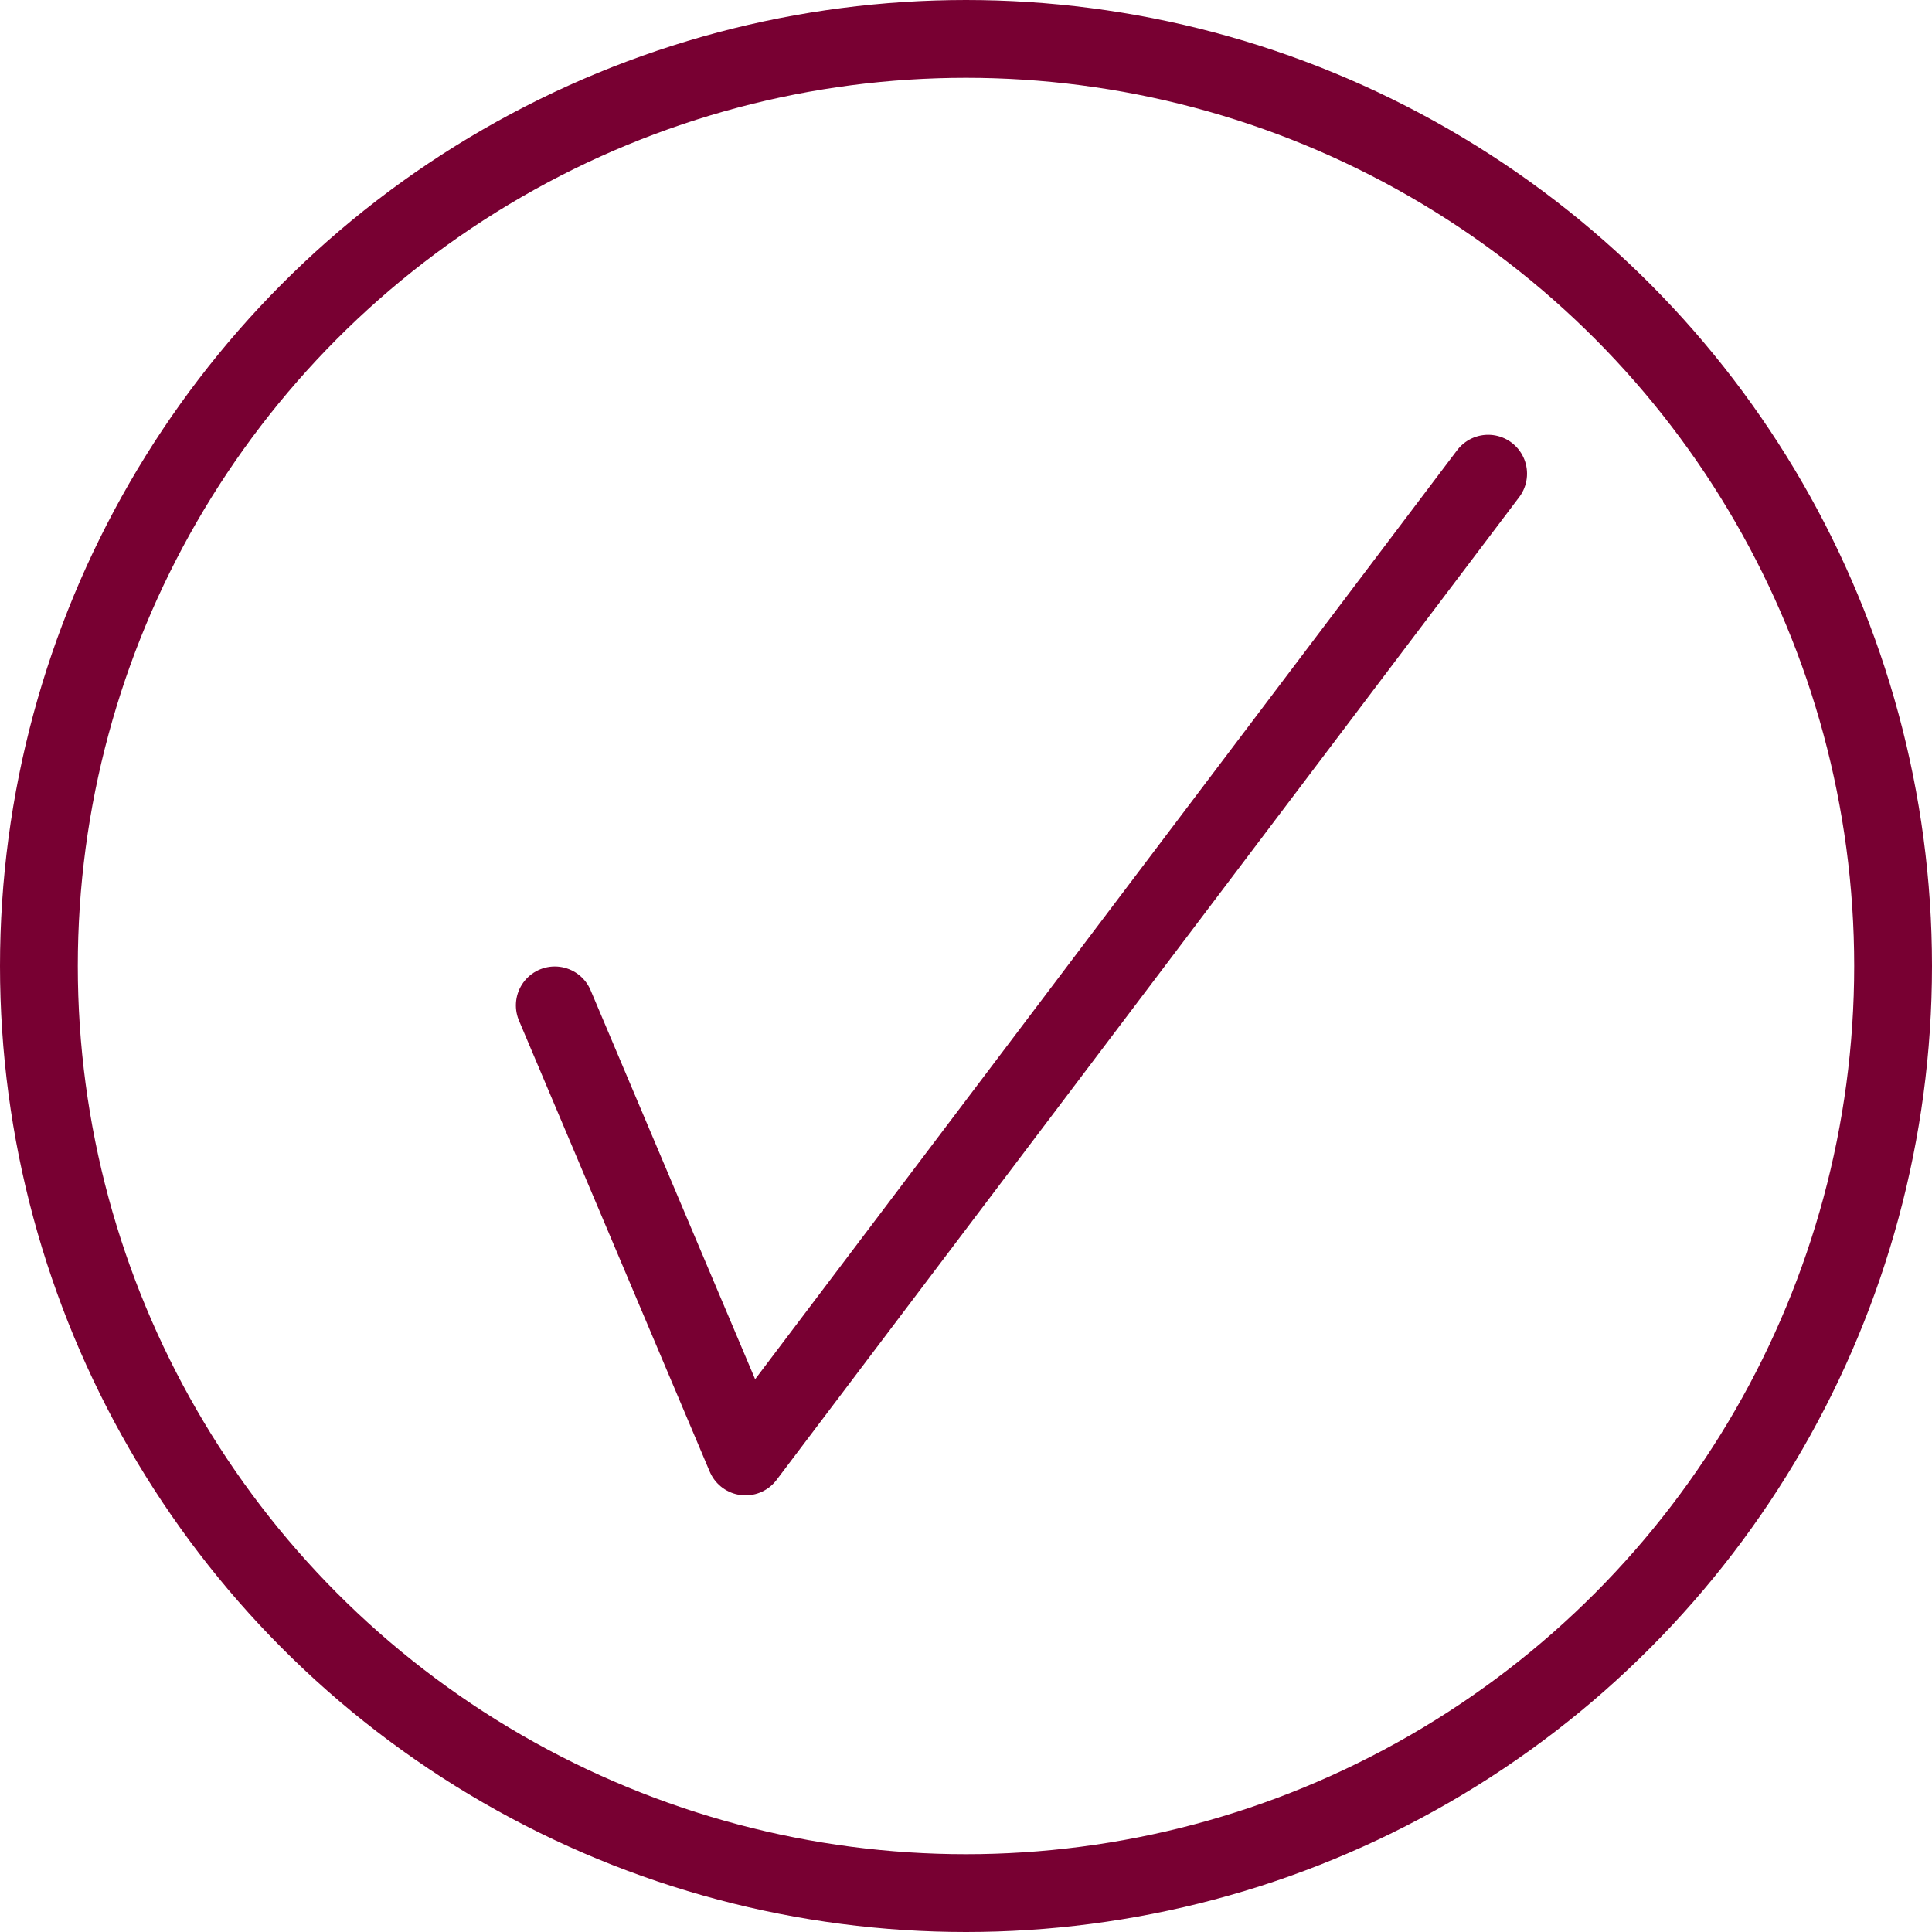
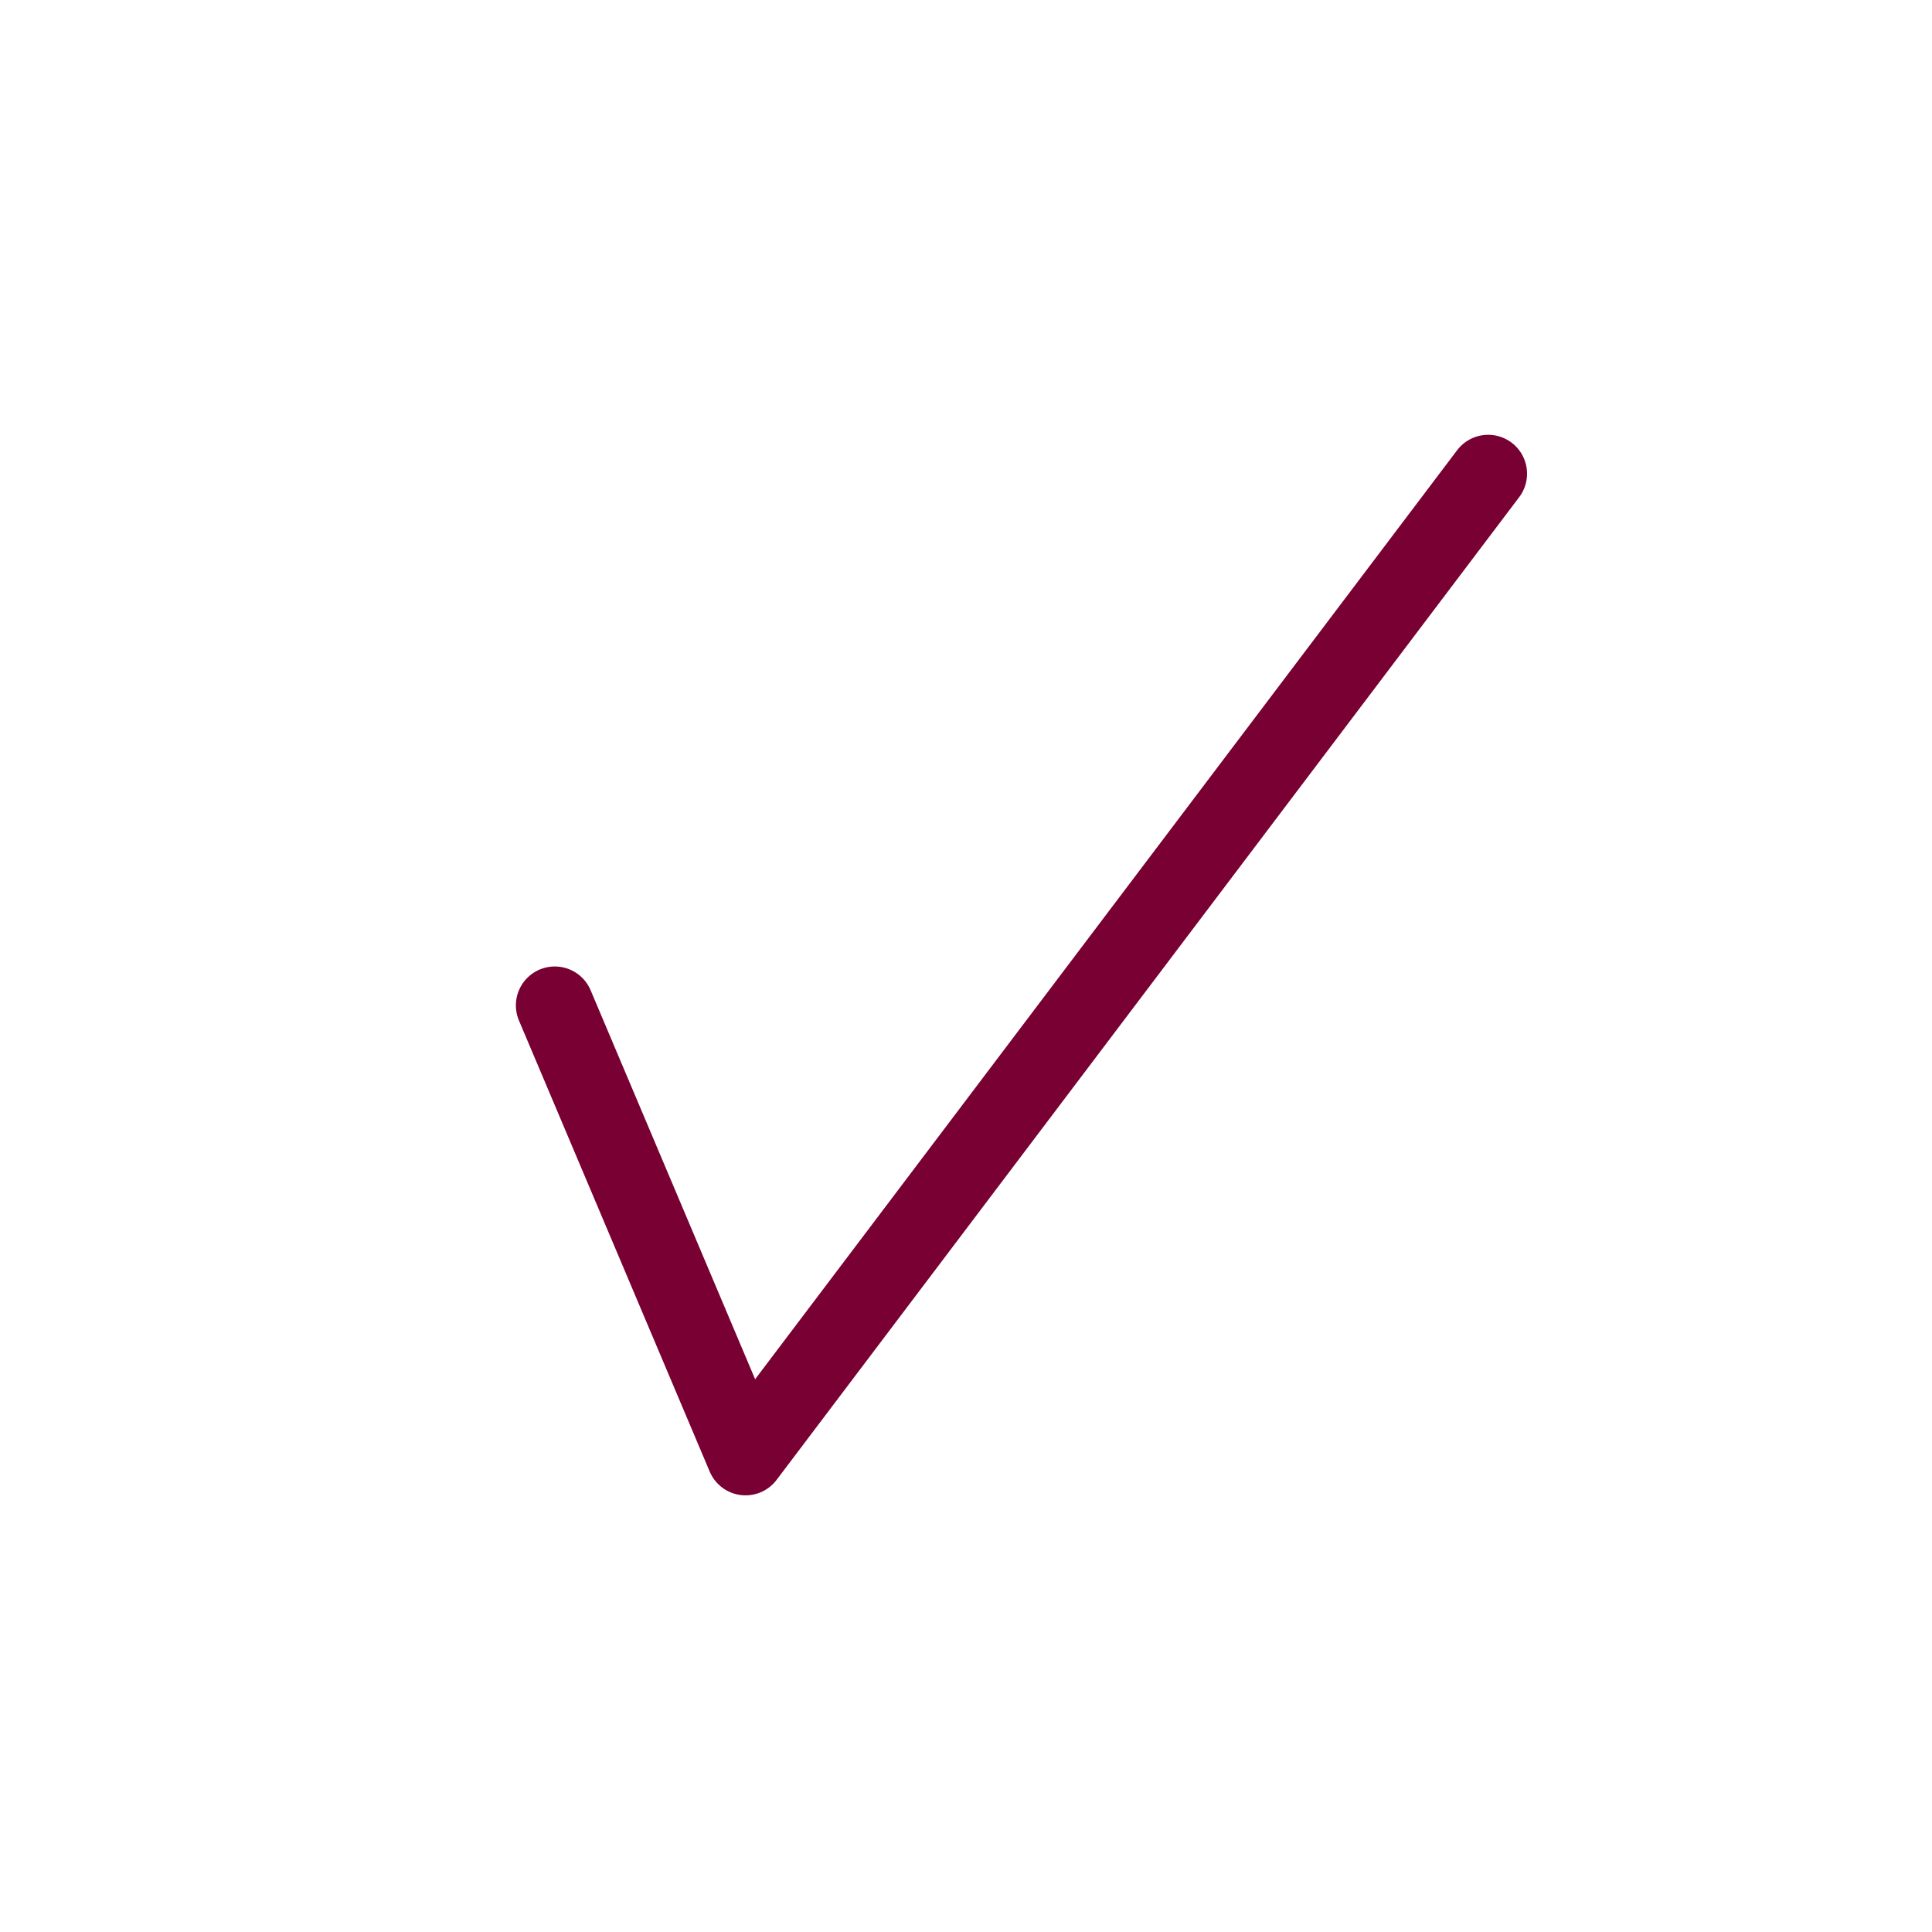
<svg xmlns="http://www.w3.org/2000/svg" version="1.1" id="Layer_1" x="0px" y="0px" viewBox="0 0 149 149" style="enable-background:new 0 0 149 149;" xml:space="preserve">
  <style type="text/css">
	.st0{fill:none;stroke:#780032;stroke-width:6;stroke-miterlimit:10;}
	.st1{fill-rule:evenodd;clip-rule:evenodd;fill:none;stroke:#780032;stroke-width:6;stroke-linecap:round;stroke-linejoin:round;}
</style>
  <g>
-     <circle class="st0" cx="74.5" cy="74.5" r="71.5" />
    <g>
      <polyline class="st1" points="114.769,36.532 114.769,36.532 114.769,36.532 57.498,112.324     42.786,77.537   " />
    </g>
  </g>
</svg>